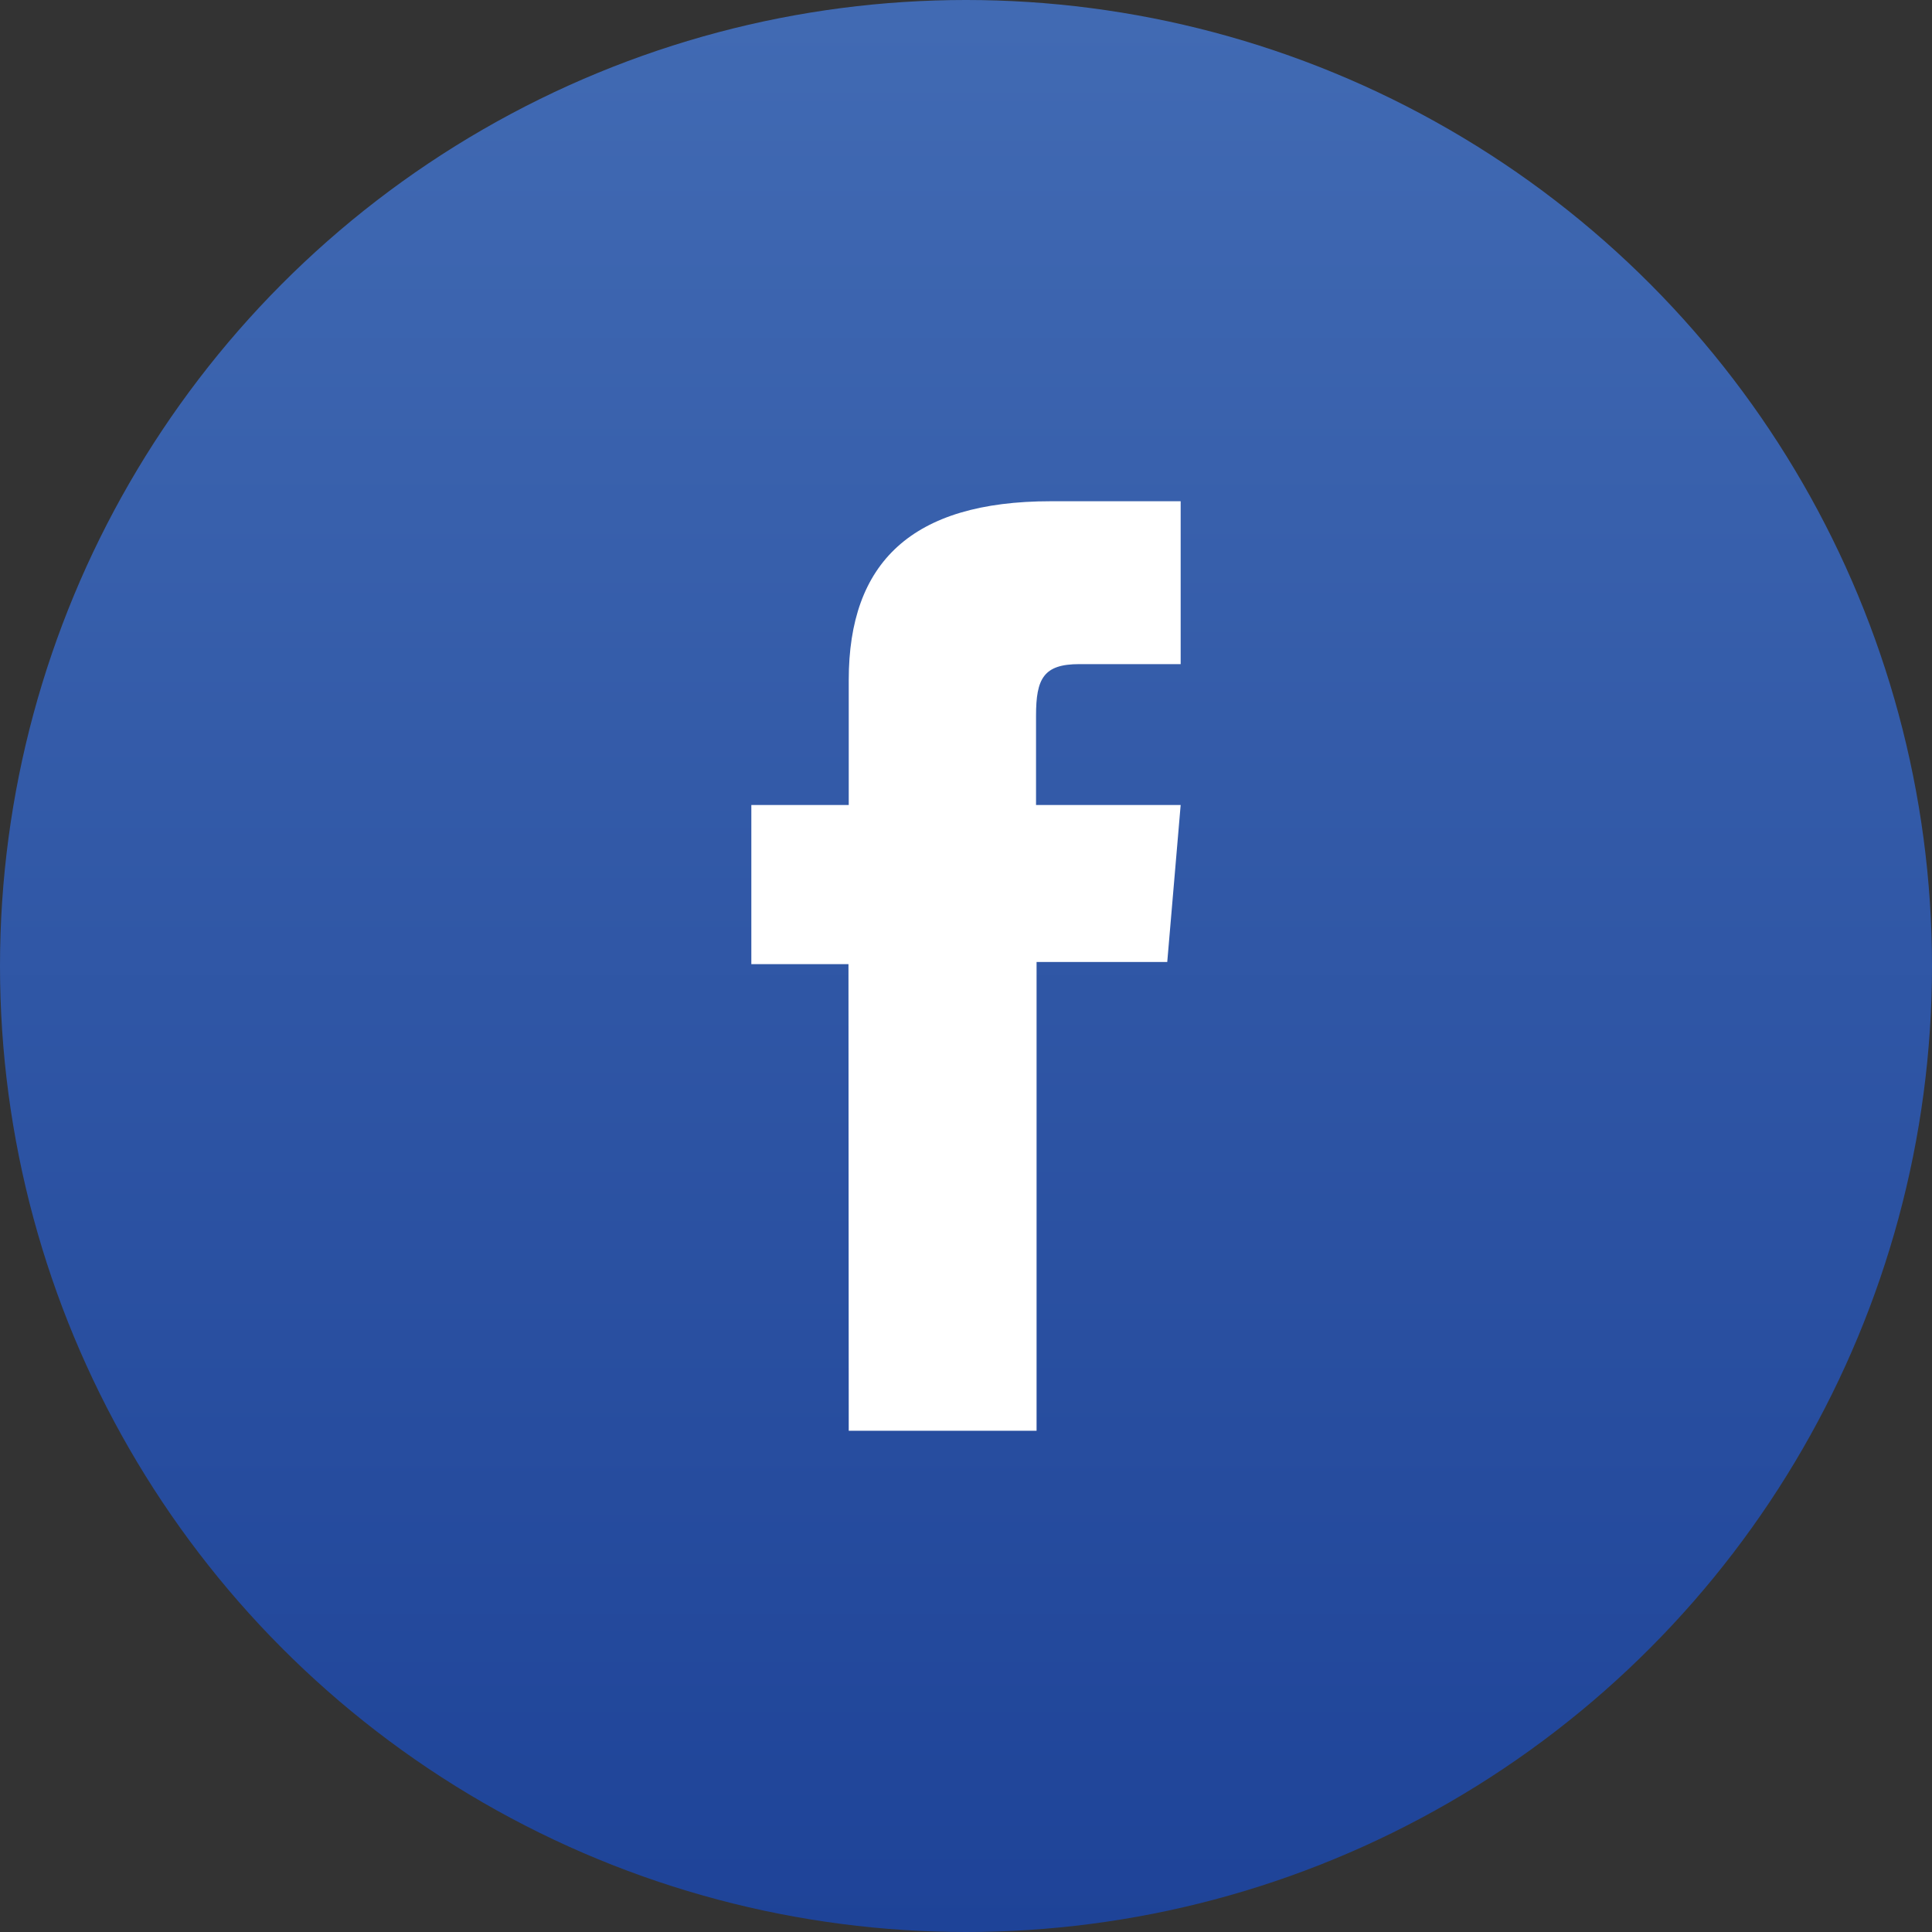
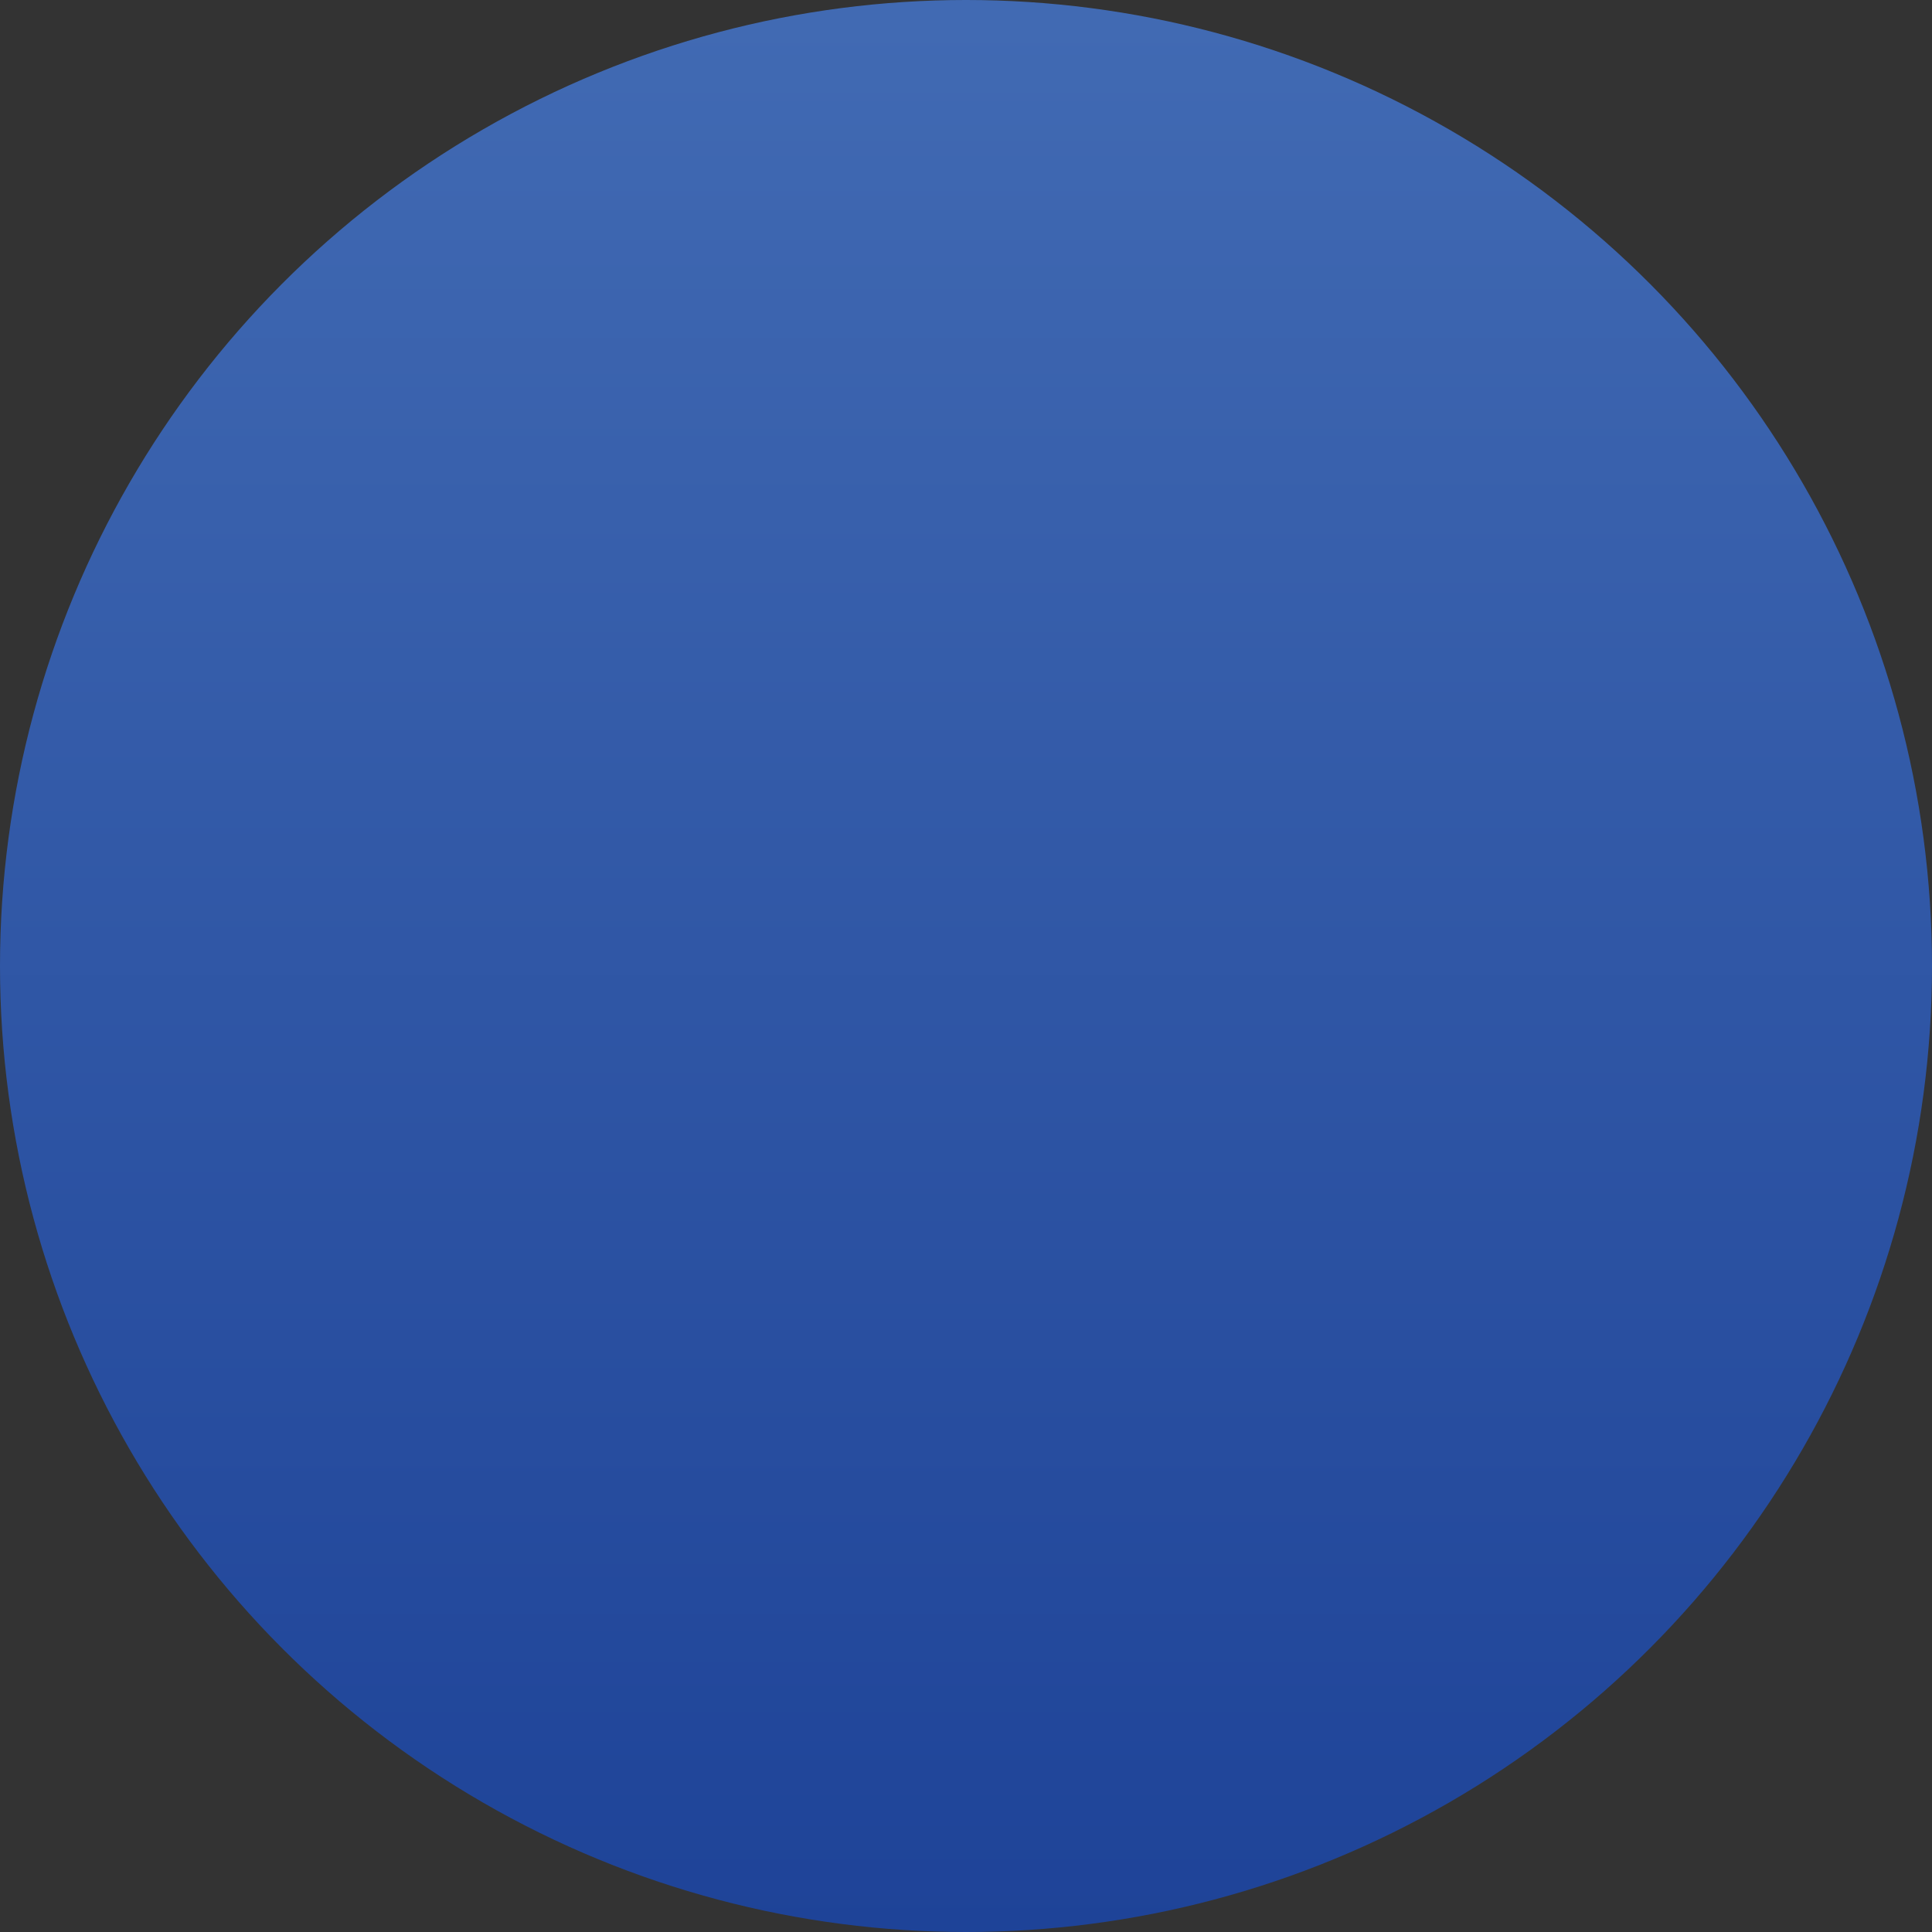
<svg xmlns="http://www.w3.org/2000/svg" id="Layer_1" data-name="Layer 1" viewBox="0 0 72 72">
  <rect x="0" y="0" width="72" height="72" fill="#333333" stroke="none" />
  <defs>
    <style>.cls-1{fill:url(#linear-gradient);}.cls-2{fill:#fff;}</style>
    <linearGradient id="linear-gradient" x1="36" y1="72" x2="36" gradientUnits="userSpaceOnUse">
      <stop offset="0" stop-color="#1e4398" />
      <stop offset="0.99" stop-color="#416ab3" />
    </linearGradient>
  </defs>
  <circle class="cls-1" cx="36" cy="36" r="36" />
-   <path class="cls-2" d="M31.63,53.32h7V35.85h4.87L44,30H38.61V26.67c0-1.38.28-1.92,1.61-1.92H44V18.68H39.16c-5.19,0-7.53,2.29-7.53,6.66V30H28v5.93h3.62Z" />
</svg>